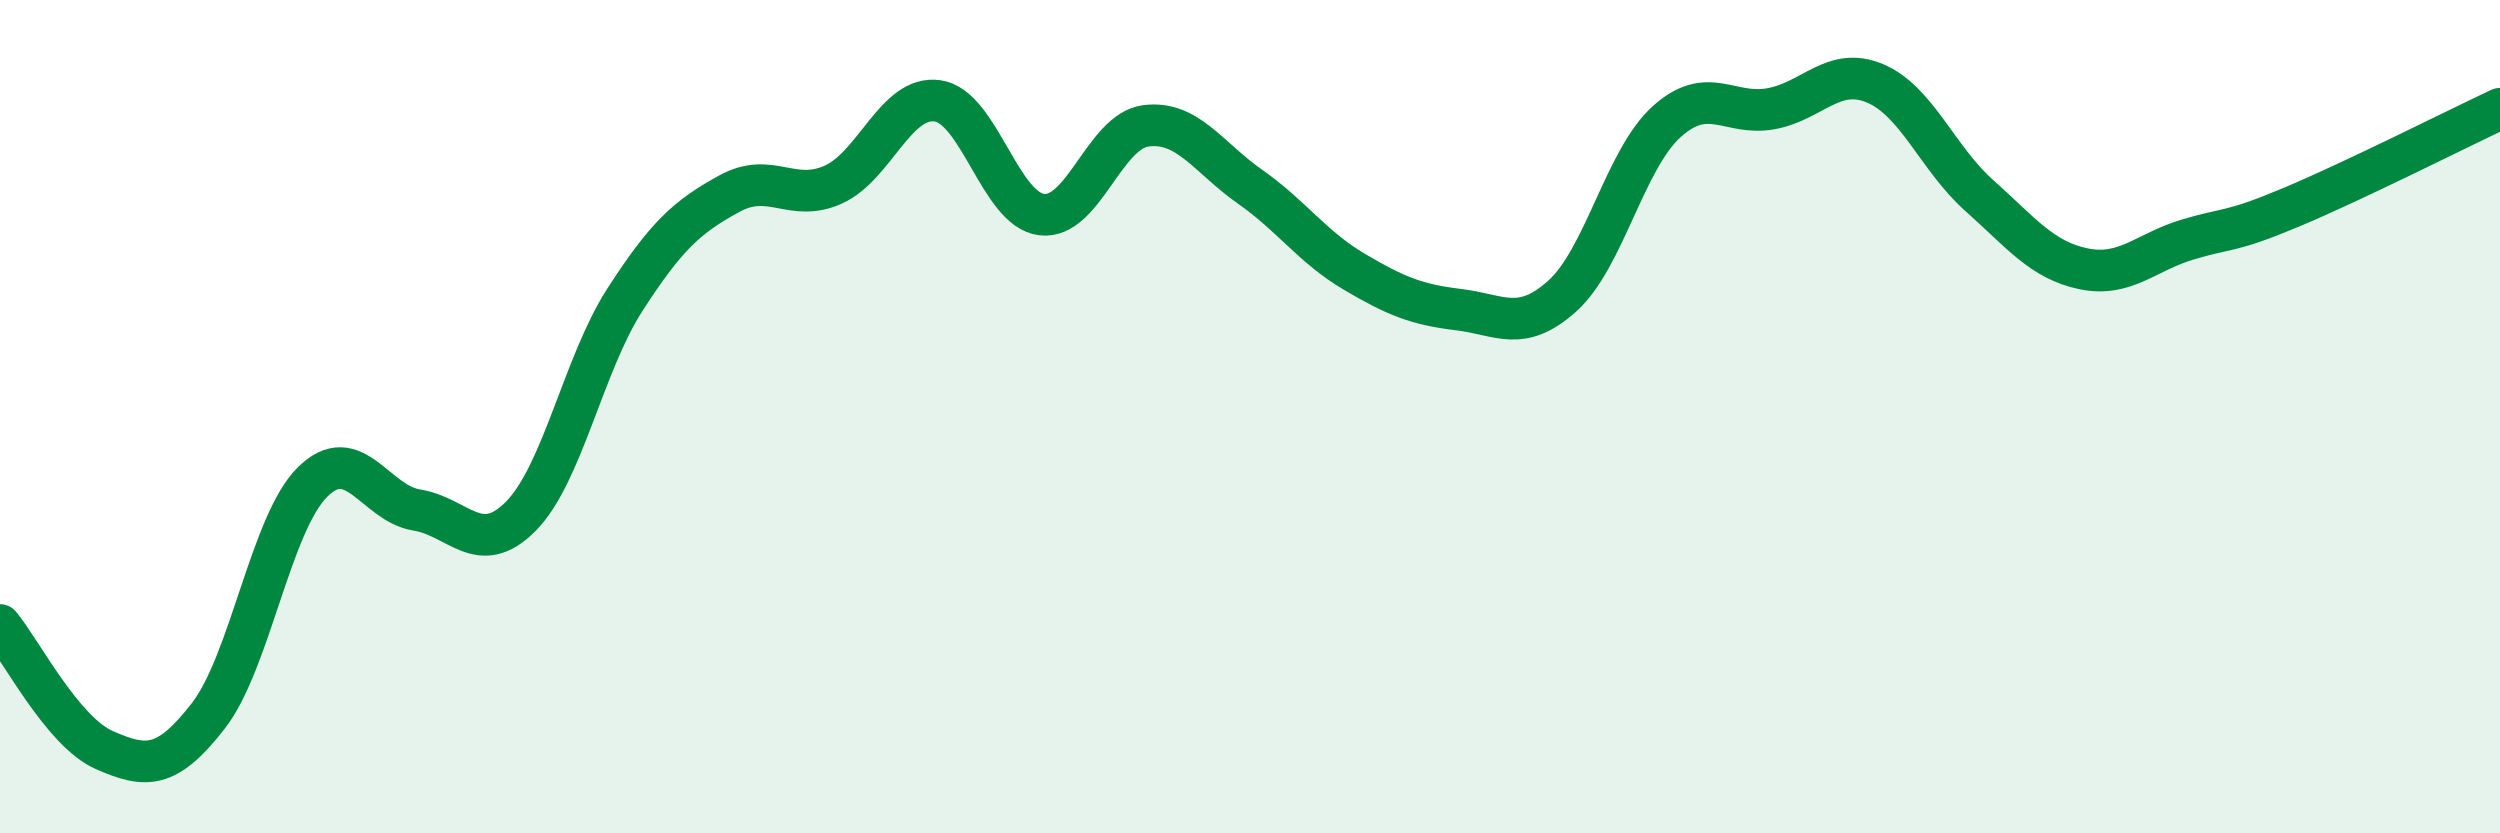
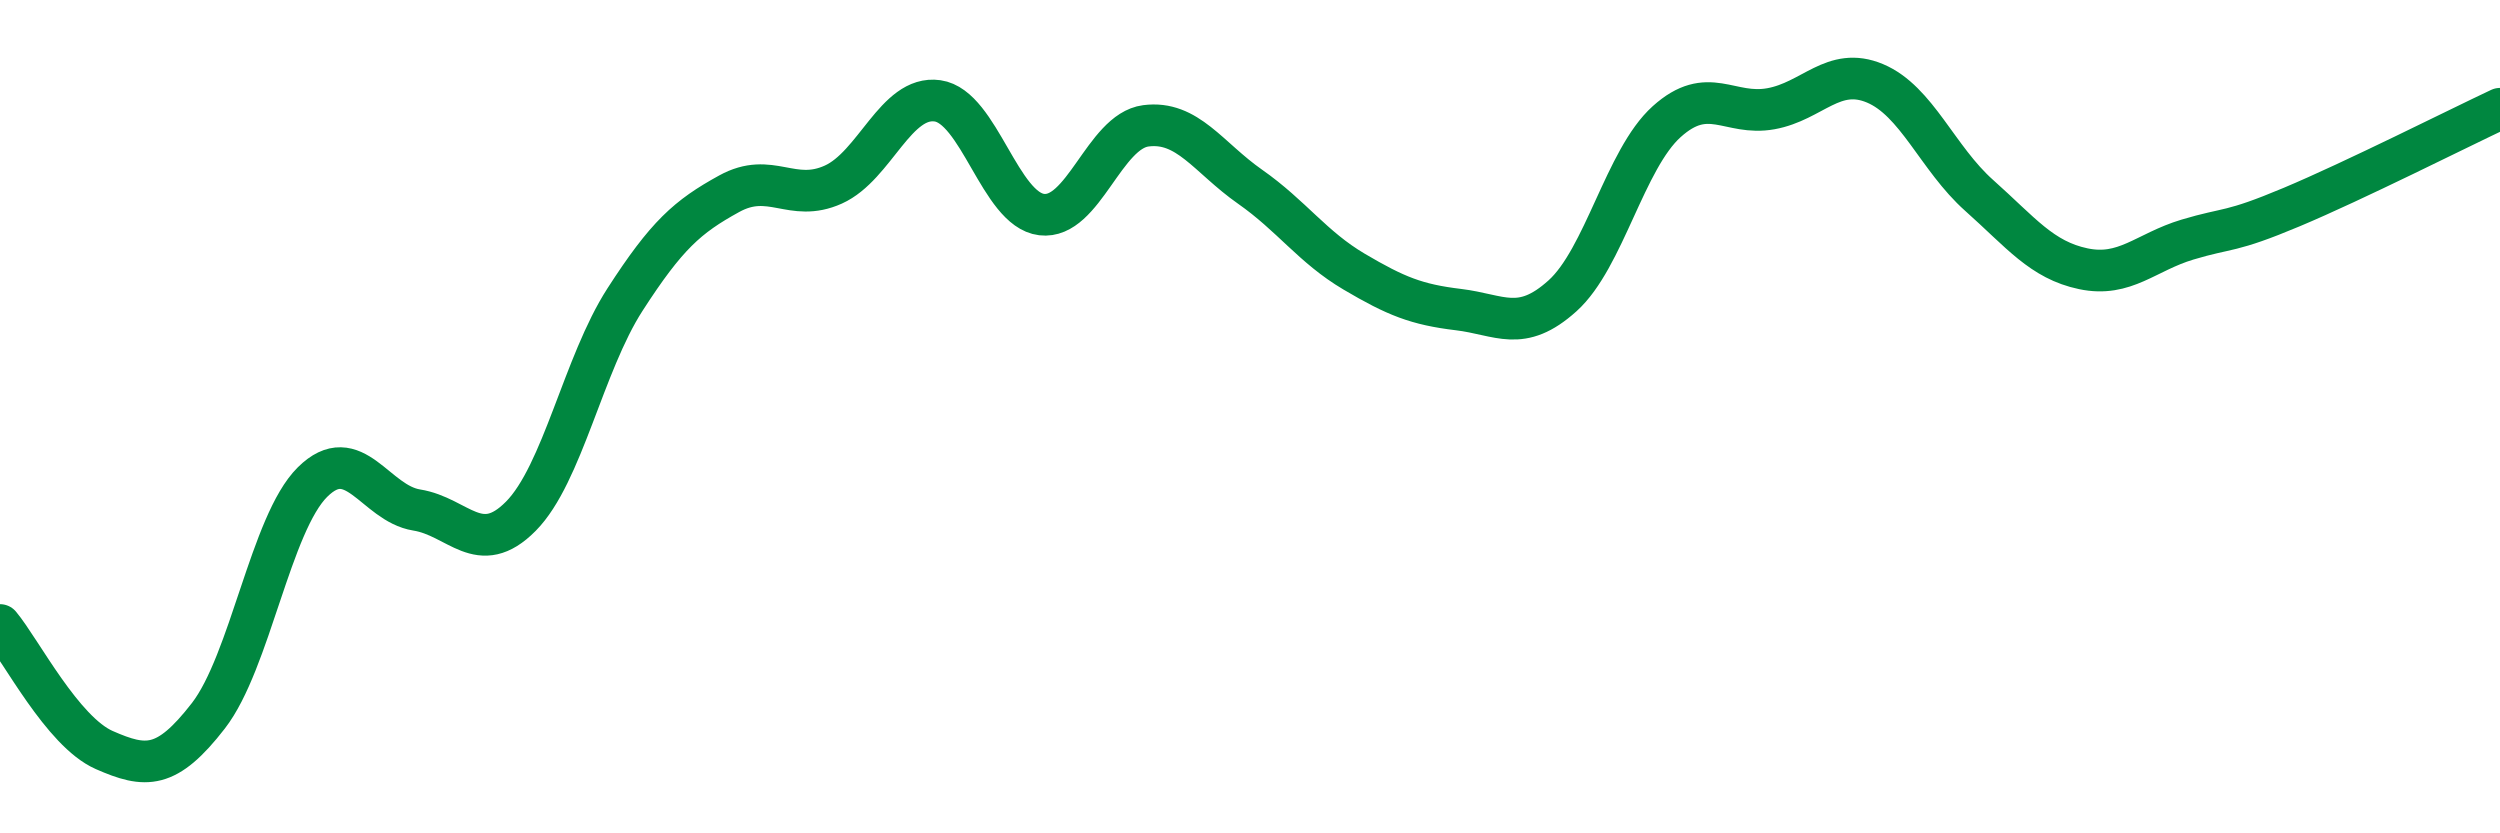
<svg xmlns="http://www.w3.org/2000/svg" width="60" height="20" viewBox="0 0 60 20">
-   <path d="M 0,15 C 0.5,15.6 1.5,17.56 2.5,18 C 3.5,18.44 4,18.47 5,17.18 C 6,15.89 6.5,12.56 7.5,11.57 C 8.5,10.58 9,12.08 10,12.24 C 11,12.4 11.5,13.4 12.5,12.39 C 13.5,11.38 14,8.74 15,7.19 C 16,5.64 16.5,5.2 17.5,4.65 C 18.5,4.1 19,4.88 20,4.43 C 21,3.98 21.5,2.28 22.5,2.42 C 23.5,2.56 24,5.03 25,5.15 C 26,5.27 26.5,3.15 27.5,3.02 C 28.5,2.89 29,3.78 30,4.48 C 31,5.18 31.5,5.93 32.5,6.52 C 33.5,7.11 34,7.31 35,7.43 C 36,7.55 36.5,8 37.5,7.1 C 38.5,6.2 39,3.82 40,2.92 C 41,2.02 41.5,2.79 42.5,2.61 C 43.5,2.43 44,1.58 45,2 C 46,2.42 46.5,3.8 47.5,4.69 C 48.5,5.58 49,6.24 50,6.45 C 51,6.66 51.5,6.05 52.5,5.75 C 53.5,5.45 53.5,5.6 55,4.97 C 56.5,4.34 59,3.08 60,2.61L60 20L0 20Z" fill="#008740" opacity="0.1" stroke-linecap="round" stroke-linejoin="round" />
  <path d="M 0,15 C 0.5,15.6 1.5,17.56 2.5,18 C 3.5,18.44 4,18.47 5,17.18 C 6,15.89 6.5,12.56 7.5,11.57 C 8.5,10.58 9,12.08 10,12.24 C 11,12.4 11.5,13.4 12.5,12.39 C 13.5,11.38 14,8.74 15,7.19 C 16,5.64 16.5,5.2 17.5,4.65 C 18.5,4.1 19,4.88 20,4.43 C 21,3.98 21.5,2.28 22.5,2.42 C 23.5,2.56 24,5.03 25,5.15 C 26,5.27 26.5,3.15 27.5,3.02 C 28.5,2.89 29,3.78 30,4.48 C 31,5.18 31.5,5.93 32.5,6.52 C 33.5,7.11 34,7.31 35,7.43 C 36,7.55 36.5,8 37.5,7.1 C 38.5,6.2 39,3.82 40,2.92 C 41,2.02 41.5,2.79 42.5,2.61 C 43.5,2.43 44,1.58 45,2 C 46,2.42 46.5,3.8 47.5,4.69 C 48.5,5.58 49,6.24 50,6.45 C 51,6.66 51.5,6.05 52.5,5.75 C 53.5,5.45 53.5,5.6 55,4.97 C 56.5,4.34 59,3.08 60,2.61" stroke="#008740" stroke-width="1" fill="none" stroke-linecap="round" stroke-linejoin="round" />
</svg>